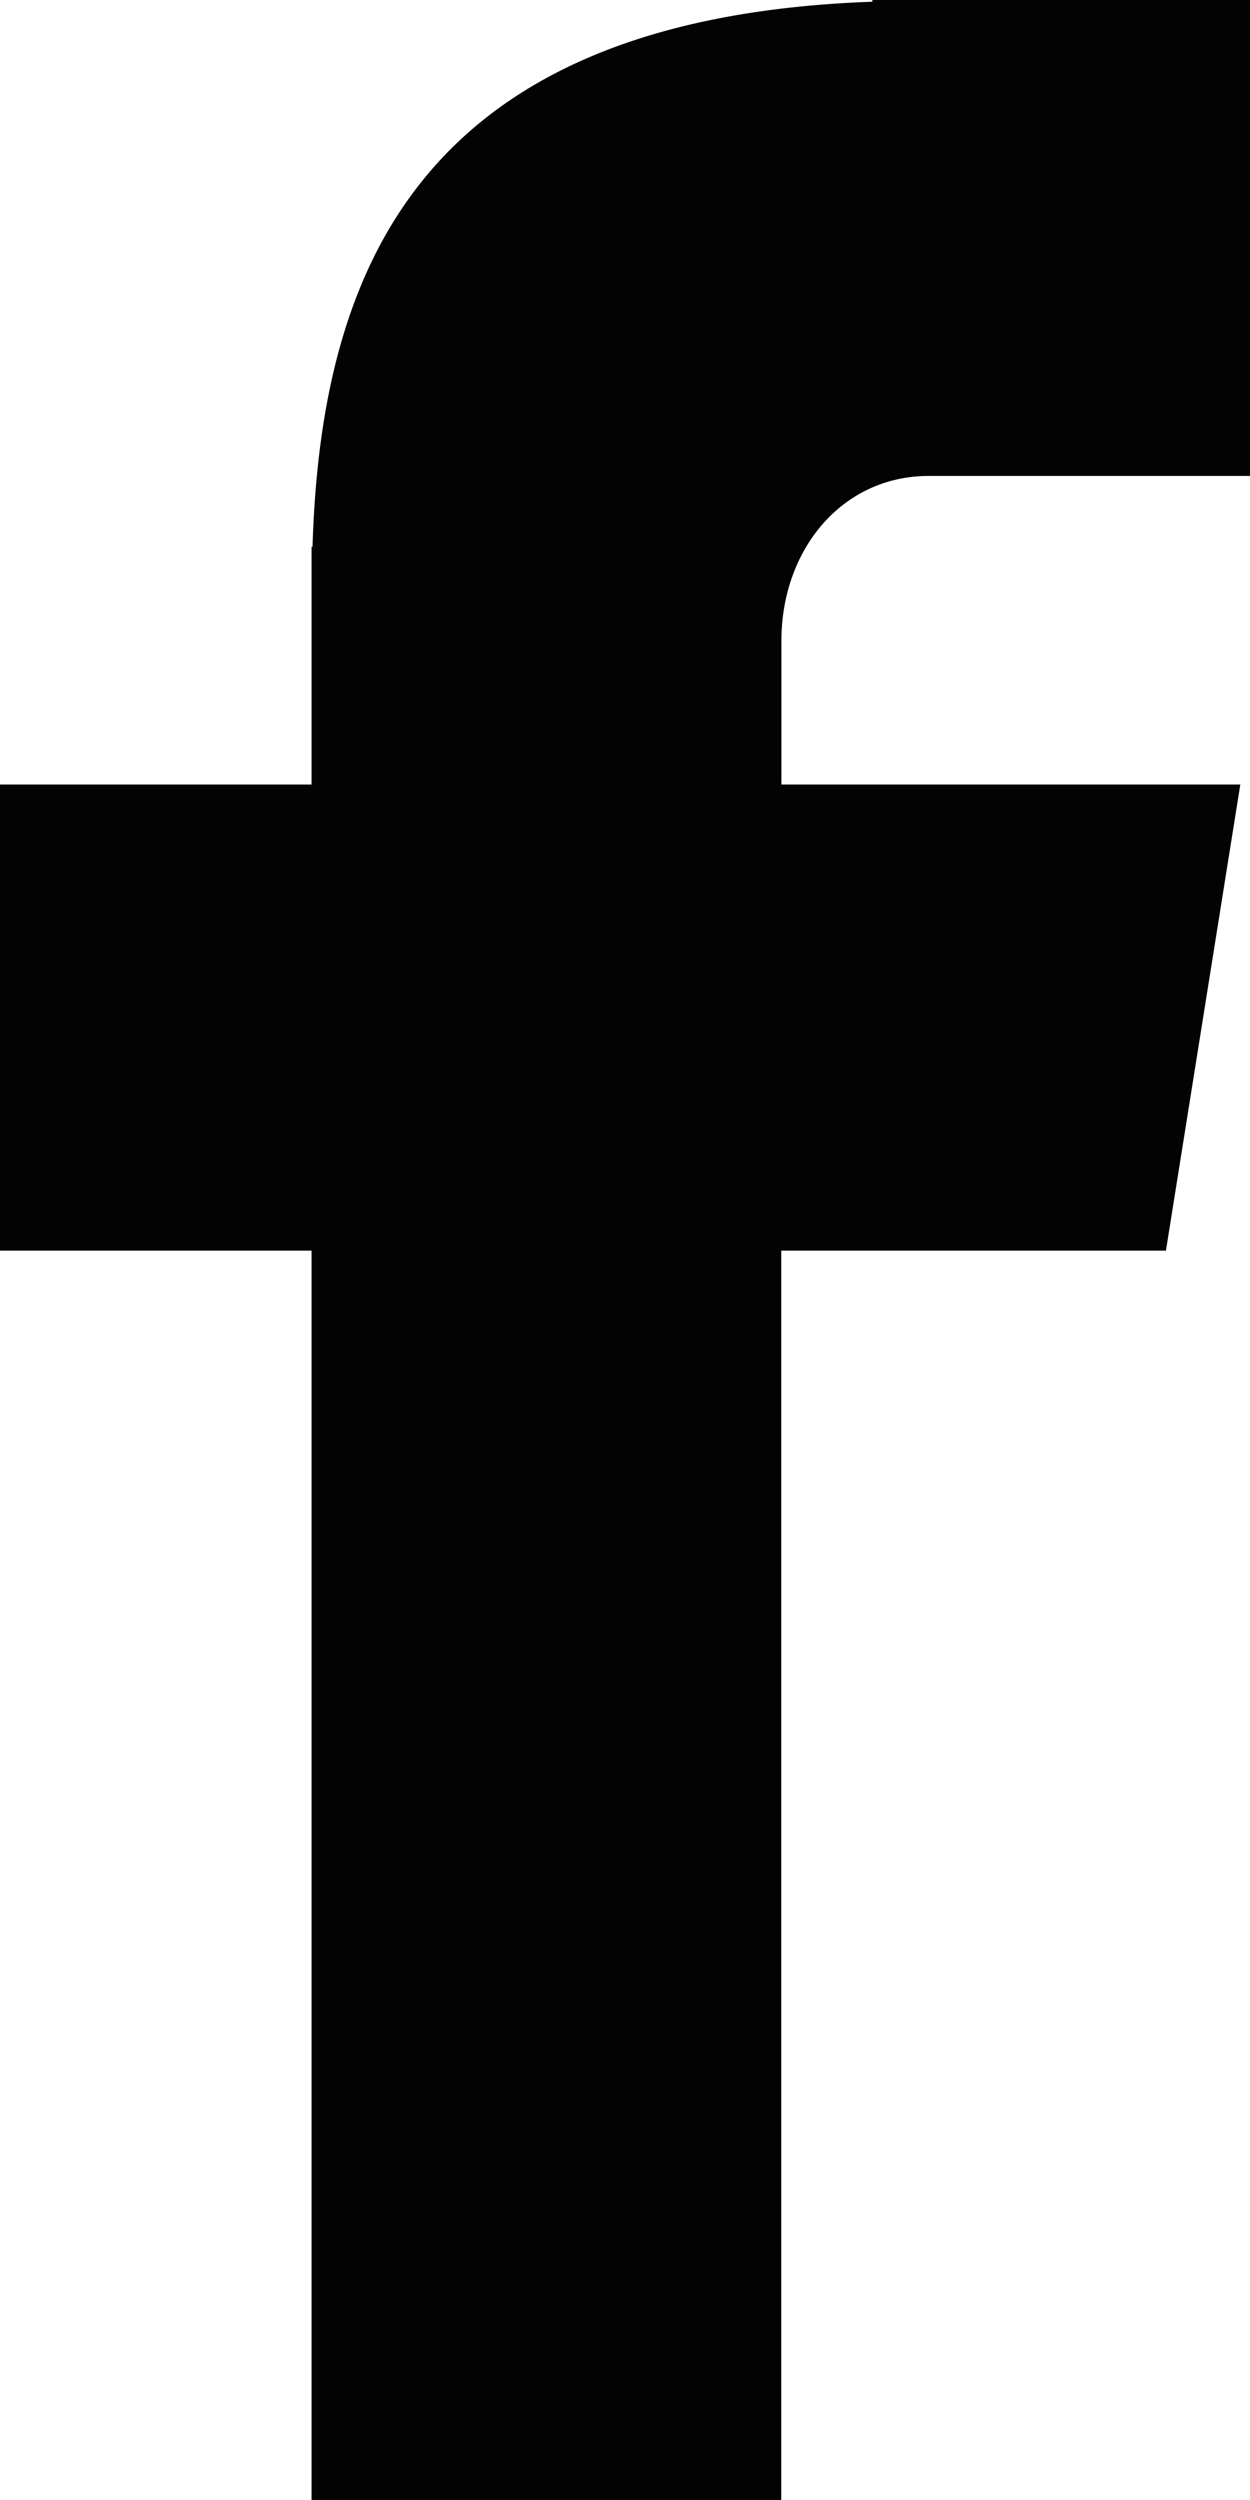
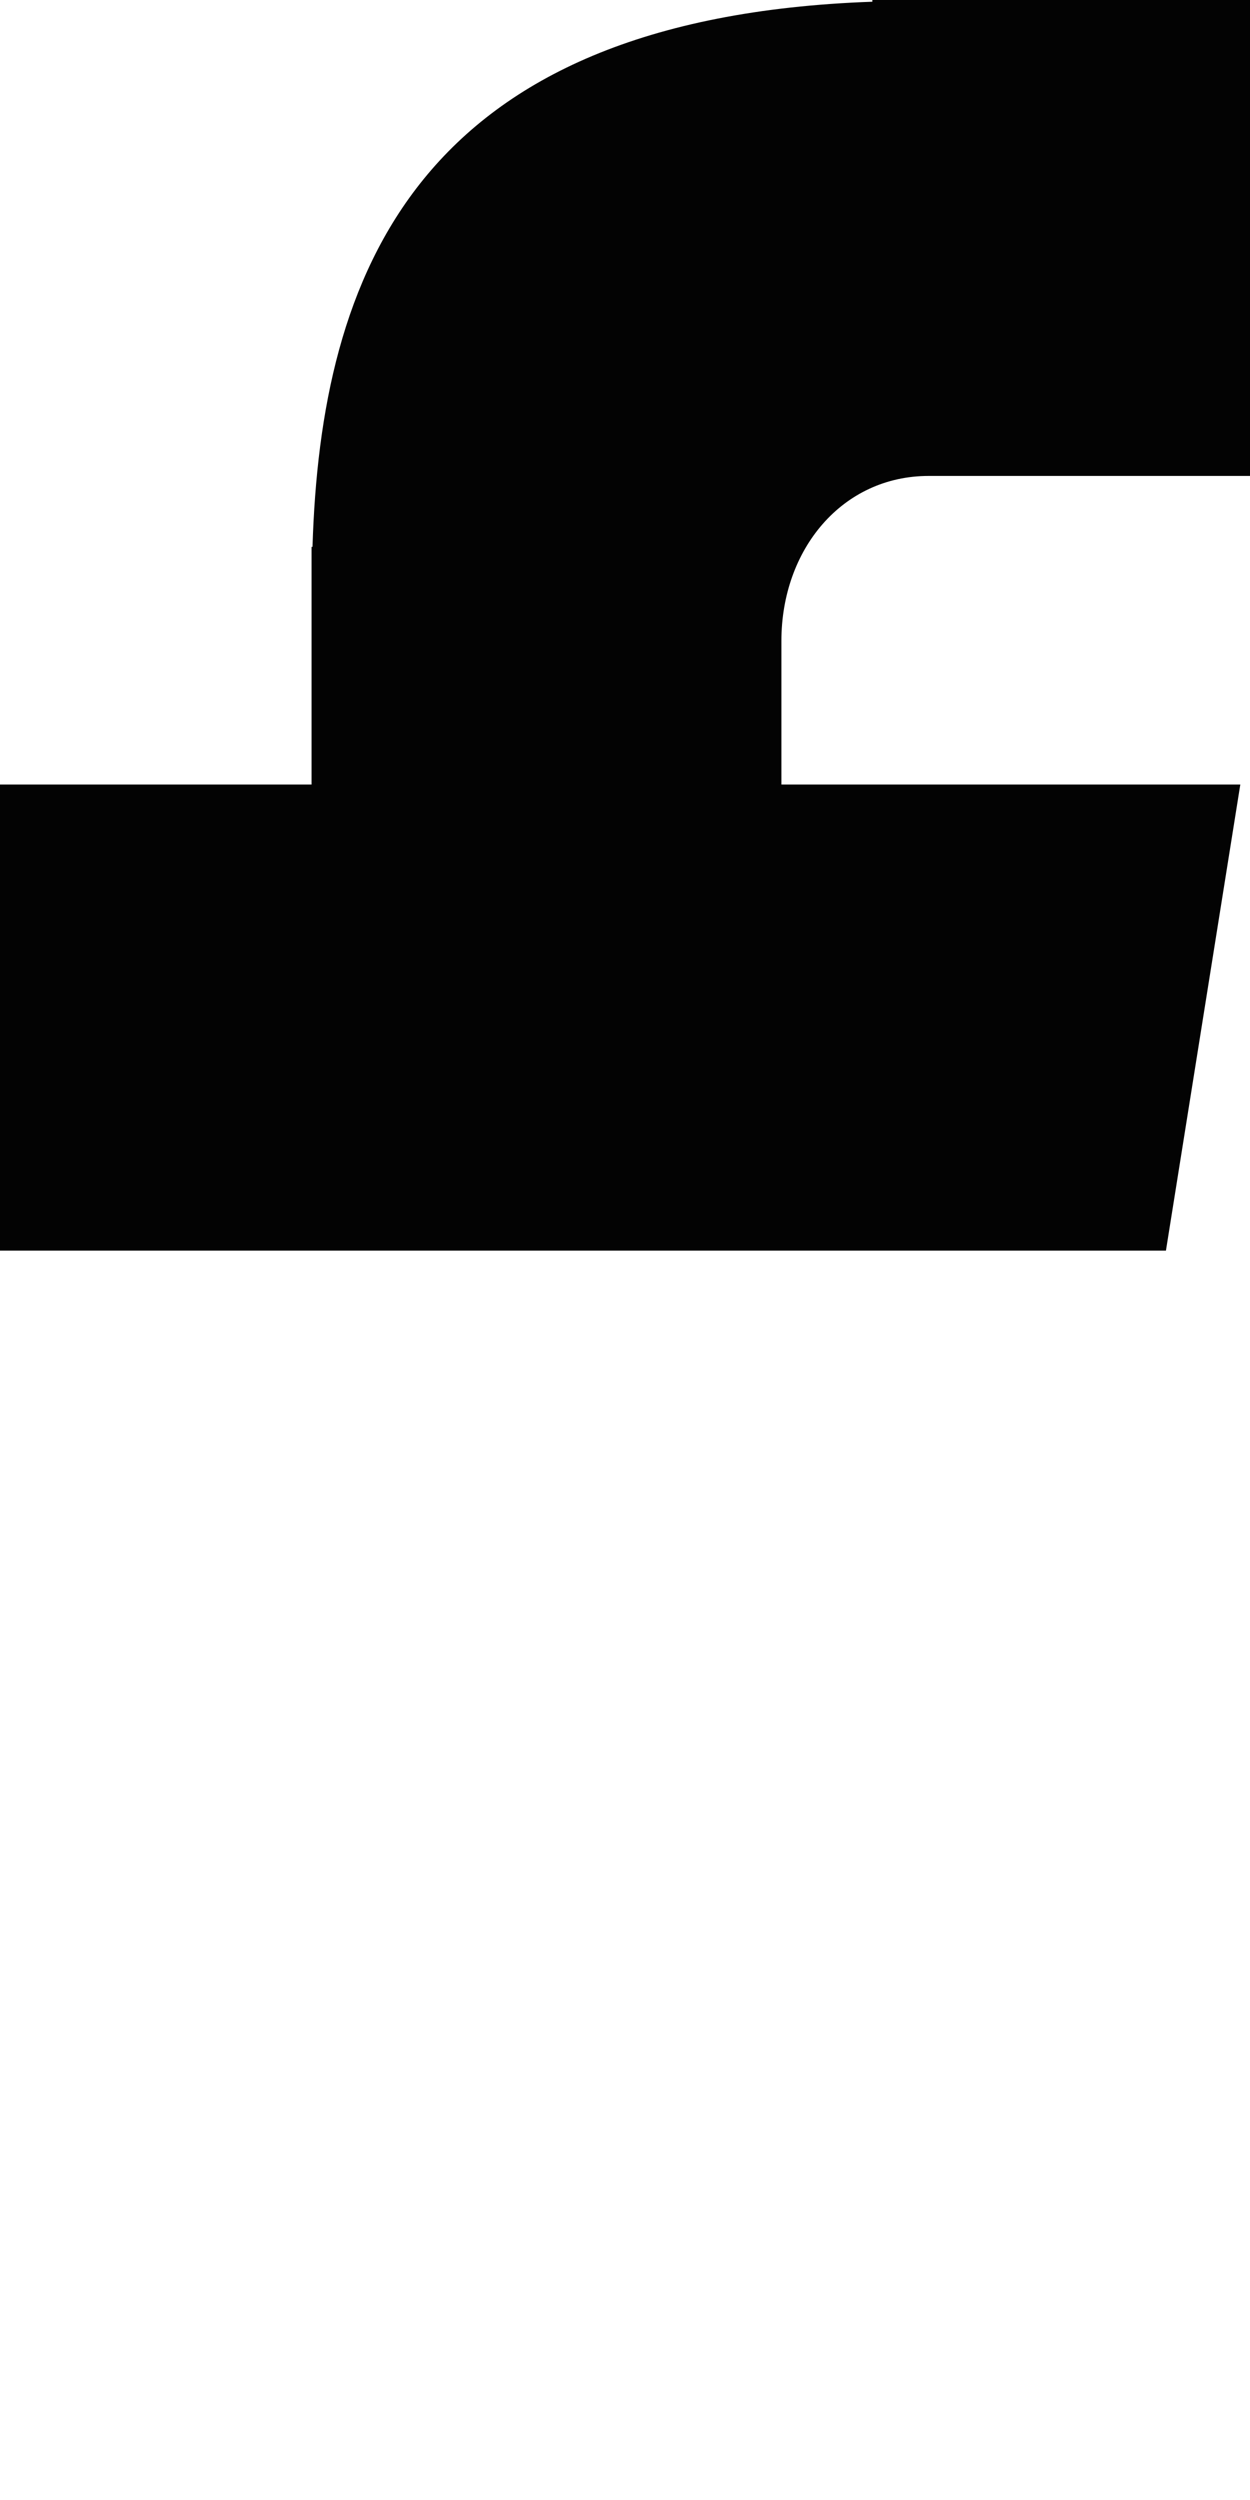
<svg xmlns="http://www.w3.org/2000/svg" width="8" height="16" viewBox="0 0 8 16" fill="none">
-   <path d="M5.944 3.046H8V0H5.583V0.011C2.654 0.115 2.053 1.766 2 3.5H1.994V5.021H0V8.004H1.994V16H5V8.004H7.462L7.938 5.021H5.001V4.102C5.001 3.516 5.39 3.046 5.944 3.046Z" fill="#030303" />
+   <path d="M5.944 3.046H8V0H5.583V0.011C2.654 0.115 2.053 1.766 2 3.5H1.994V5.021H0V8.004H1.994H5V8.004H7.462L7.938 5.021H5.001V4.102C5.001 3.516 5.39 3.046 5.944 3.046Z" fill="#030303" />
</svg>